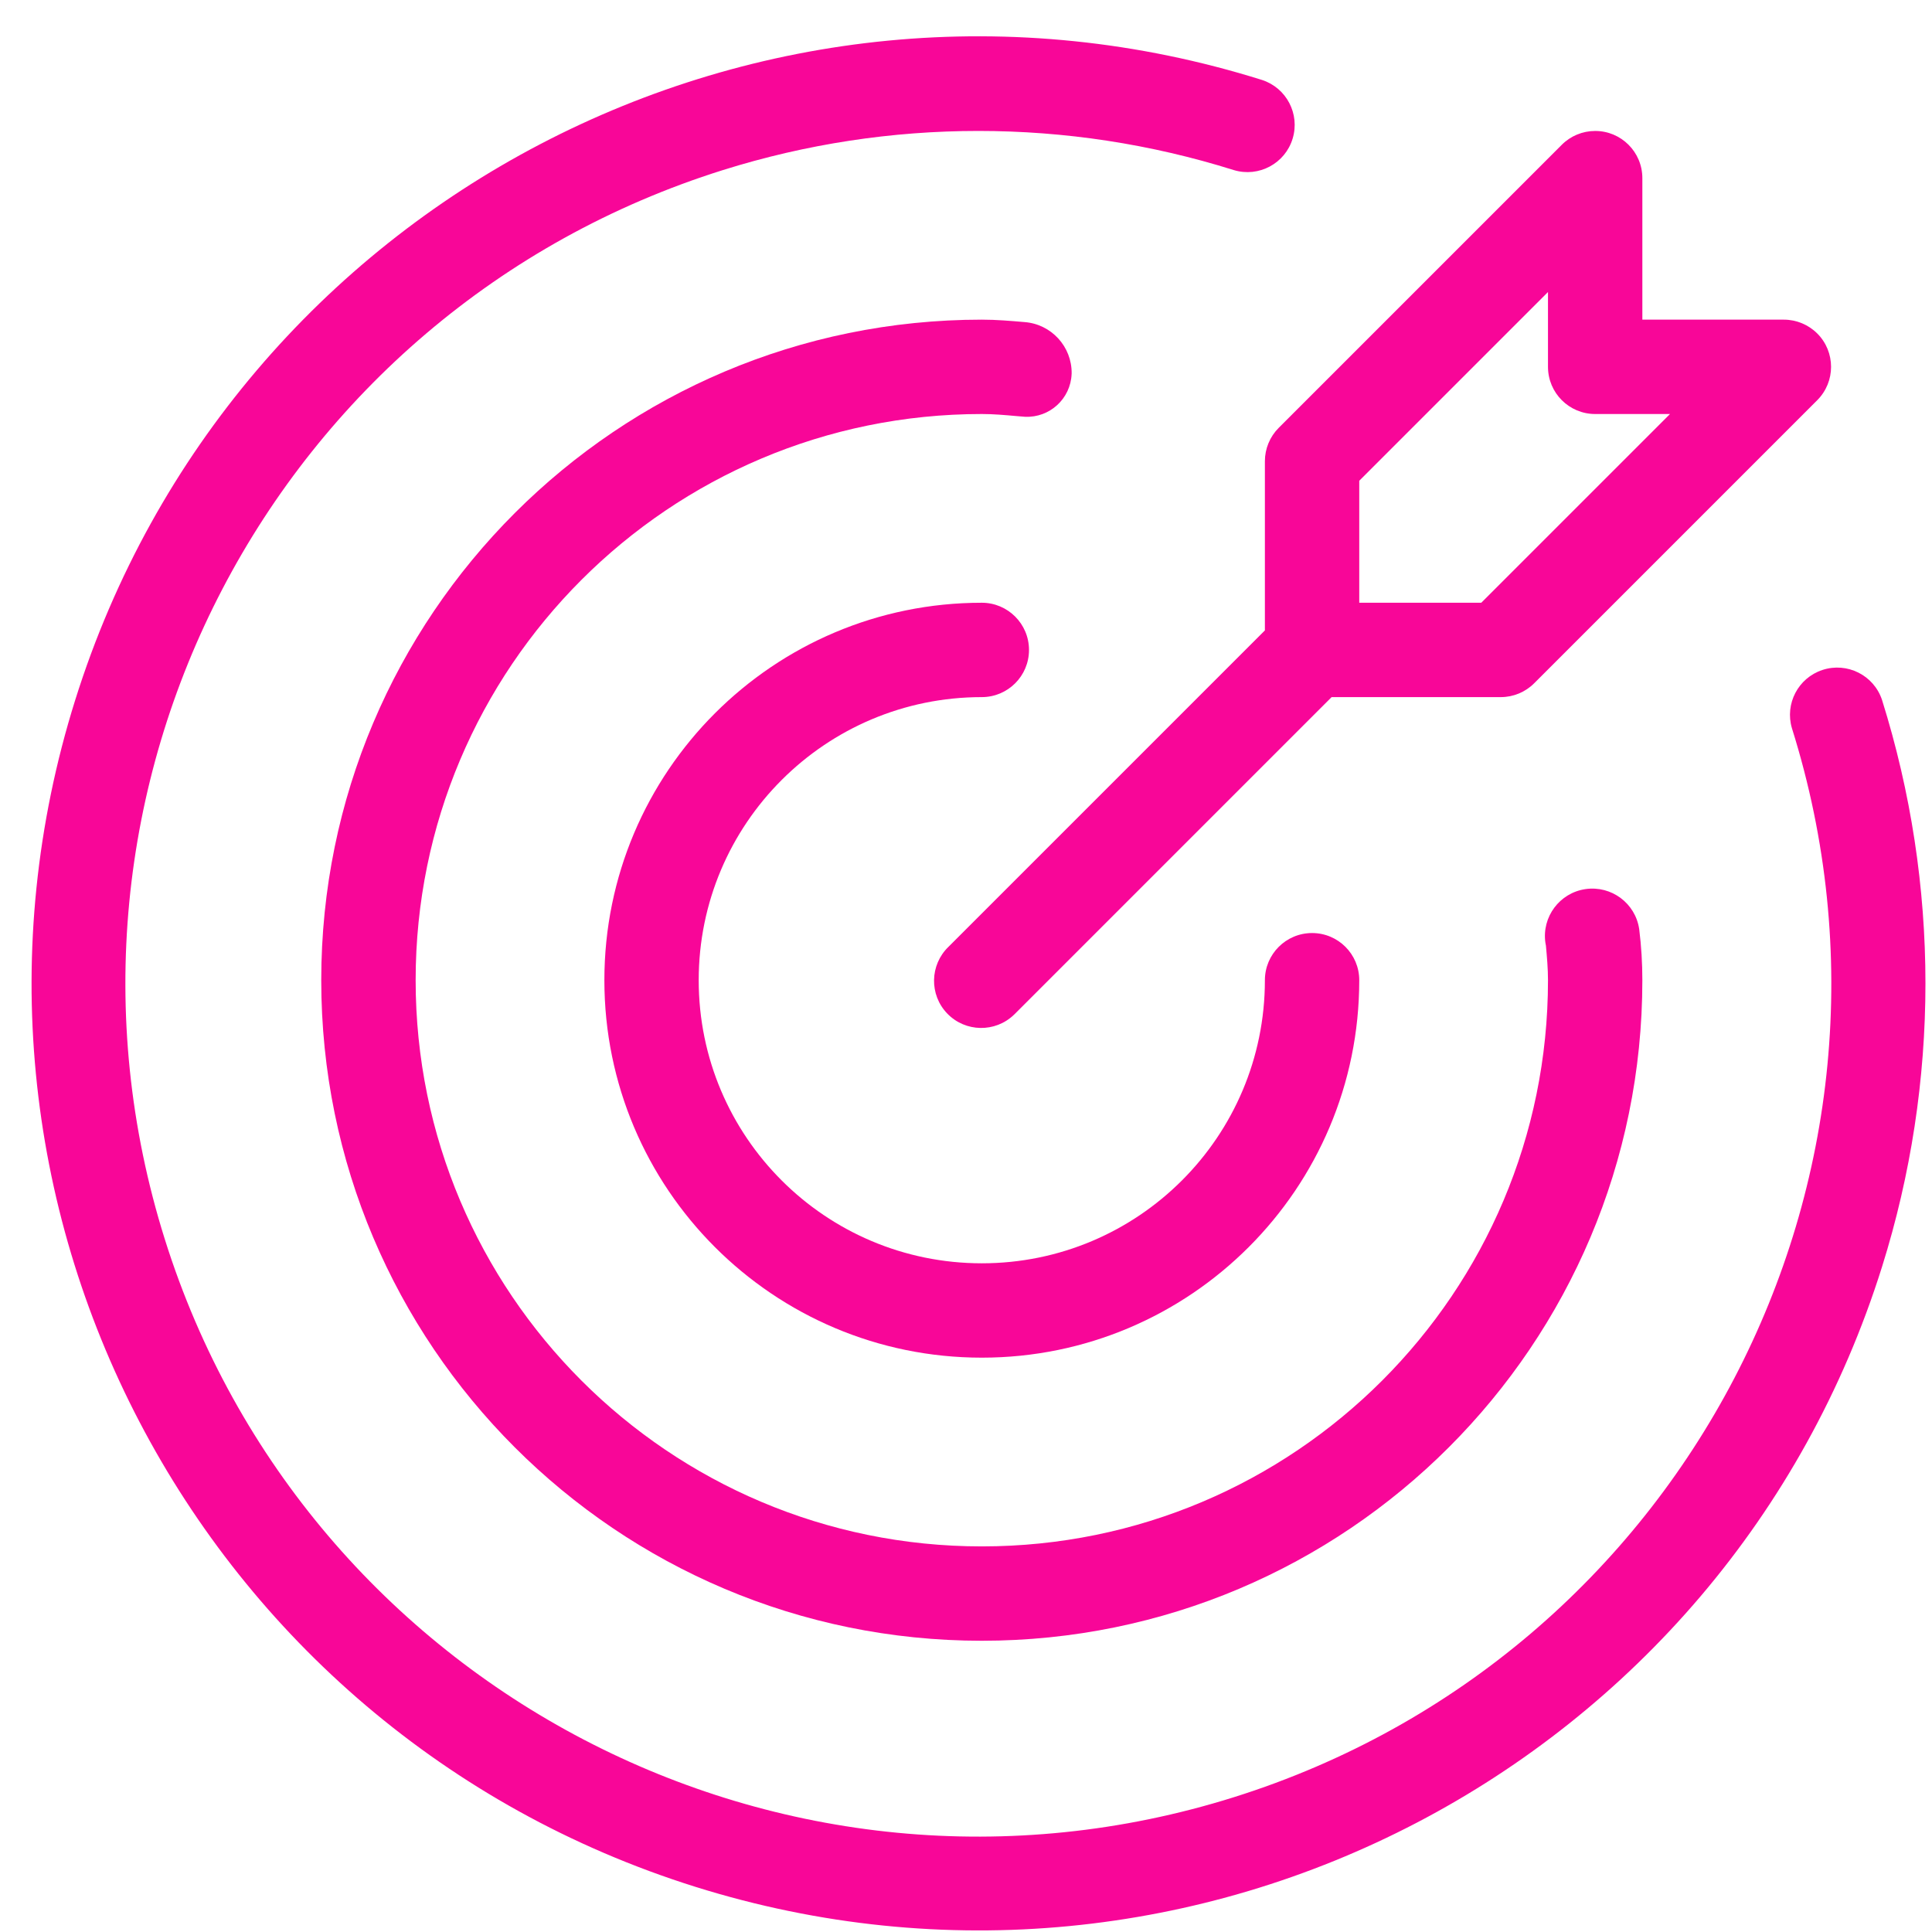
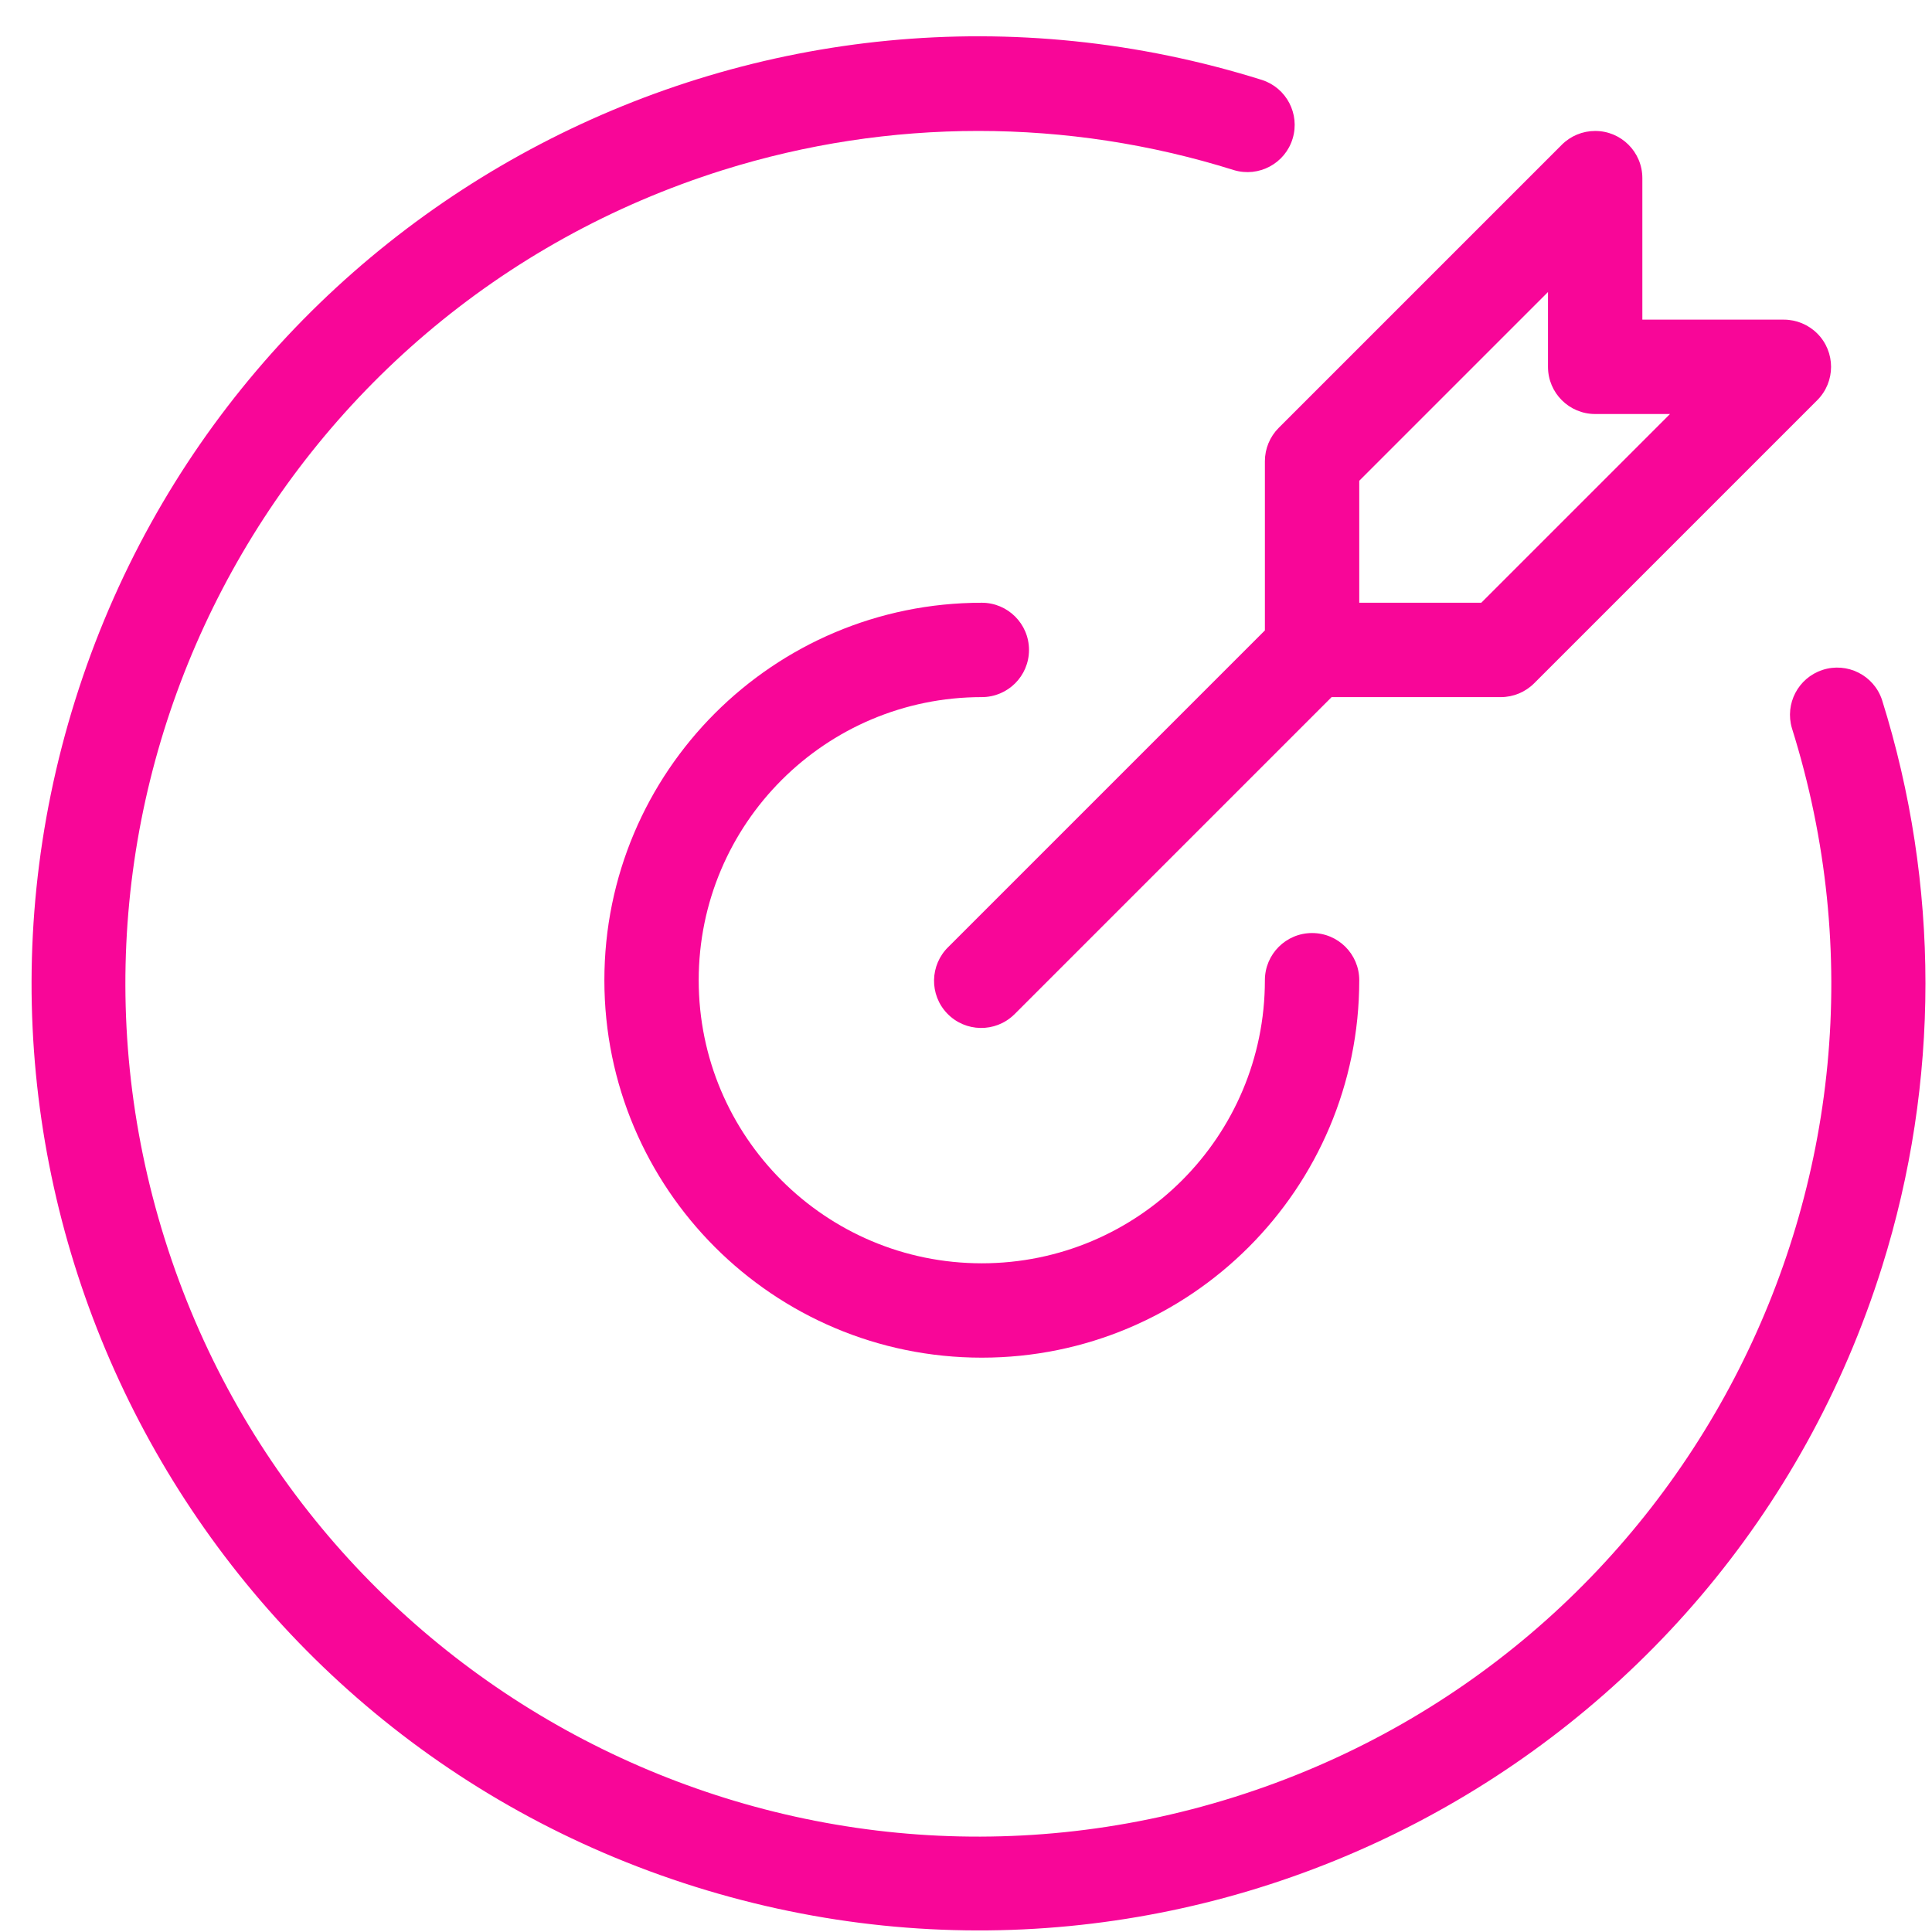
<svg xmlns="http://www.w3.org/2000/svg" width="51" height="51" viewBox="0 0 51 51" fill="none">
  <g clip-path="url(#clip0_1252_2810)">
    <path d="M25.917 18.402C26.605 18.402 27.163 17.845 27.163 17.157C27.163 16.469 26.605 15.911 25.917 15.911C20.415 15.911 15.954 20.372 15.954 25.875C15.954 31.378 20.415 35.839 25.917 35.839C31.42 35.839 35.881 31.378 35.881 25.875C35.881 25.187 35.324 24.63 34.636 24.63C33.948 24.63 33.39 25.187 33.39 25.875C33.39 30.003 30.045 33.348 25.917 33.348C21.79 33.348 18.444 30.003 18.444 25.875C18.444 21.748 21.79 18.402 25.917 18.402Z" fill="#F80698" />
    <path d="M49.681 18.477C49.465 17.824 48.76 17.47 48.106 17.686C47.467 17.897 47.112 18.577 47.302 19.222C51.027 31.083 44.431 43.718 32.57 47.442C20.71 51.167 8.075 44.572 4.35 32.711C0.625 20.849 7.221 8.215 19.082 4.49C23.473 3.112 28.18 3.112 32.57 4.49C33.229 4.689 33.925 4.316 34.123 3.657C34.319 3.007 33.96 2.321 33.315 2.111C20.145 -2.021 6.118 5.306 1.986 18.477C-2.146 31.647 5.181 45.674 18.352 49.806C31.522 53.938 45.548 46.611 49.681 33.44C51.209 28.57 51.209 23.348 49.681 18.477Z" fill="#F80698" />
-     <path d="M28.289 9.857C28.296 9.148 27.751 8.555 27.044 8.502C26.672 8.47 26.299 8.438 25.917 8.438C16.287 8.438 8.48 16.245 8.48 25.875C8.48 35.505 16.287 43.312 25.917 43.312C35.547 43.312 43.354 35.505 43.354 25.875C43.354 25.425 43.327 24.975 43.271 24.528C43.172 23.844 42.537 23.371 41.853 23.47C41.17 23.569 40.696 24.204 40.795 24.888C40.799 24.914 40.804 24.94 40.809 24.965C40.836 25.267 40.863 25.566 40.863 25.875C40.863 34.129 34.172 40.821 25.918 40.821C17.663 40.822 10.972 34.13 10.972 25.876C10.971 17.622 17.662 10.93 25.917 10.929H25.917C26.226 10.929 26.526 10.956 26.826 10.983L27.06 11.002C27.711 11.03 28.261 10.525 28.288 9.874C28.289 9.868 28.289 9.862 28.289 9.857Z" fill="#F80698" />
    <path d="M33.39 12.175V16.641L25.037 24.994C24.542 25.473 24.528 26.261 25.006 26.756C25.484 27.25 26.272 27.264 26.767 26.786C26.777 26.776 26.788 26.766 26.798 26.756L35.151 18.402H39.617C39.948 18.402 40.264 18.271 40.498 18.037L47.971 10.564C48.457 10.078 48.457 9.289 47.971 8.803C47.737 8.57 47.421 8.438 47.09 8.438H43.354V4.702C43.354 4.014 42.796 3.456 42.108 3.457C41.778 3.457 41.461 3.588 41.228 3.821L33.755 11.294C33.521 11.528 33.39 11.845 33.39 12.175ZM35.881 12.691L40.863 7.709V9.684C40.863 10.372 41.421 10.929 42.108 10.929H44.084L39.102 15.911H35.881V12.691Z" fill="#F80698" />
  </g>
  <defs>
    <clipPath id="clip0_1252_2810">
      <rect width="50" height="50" fill="white" transform="translate(0.833 0.958)" />
    </clipPath>
  </defs>
</svg>